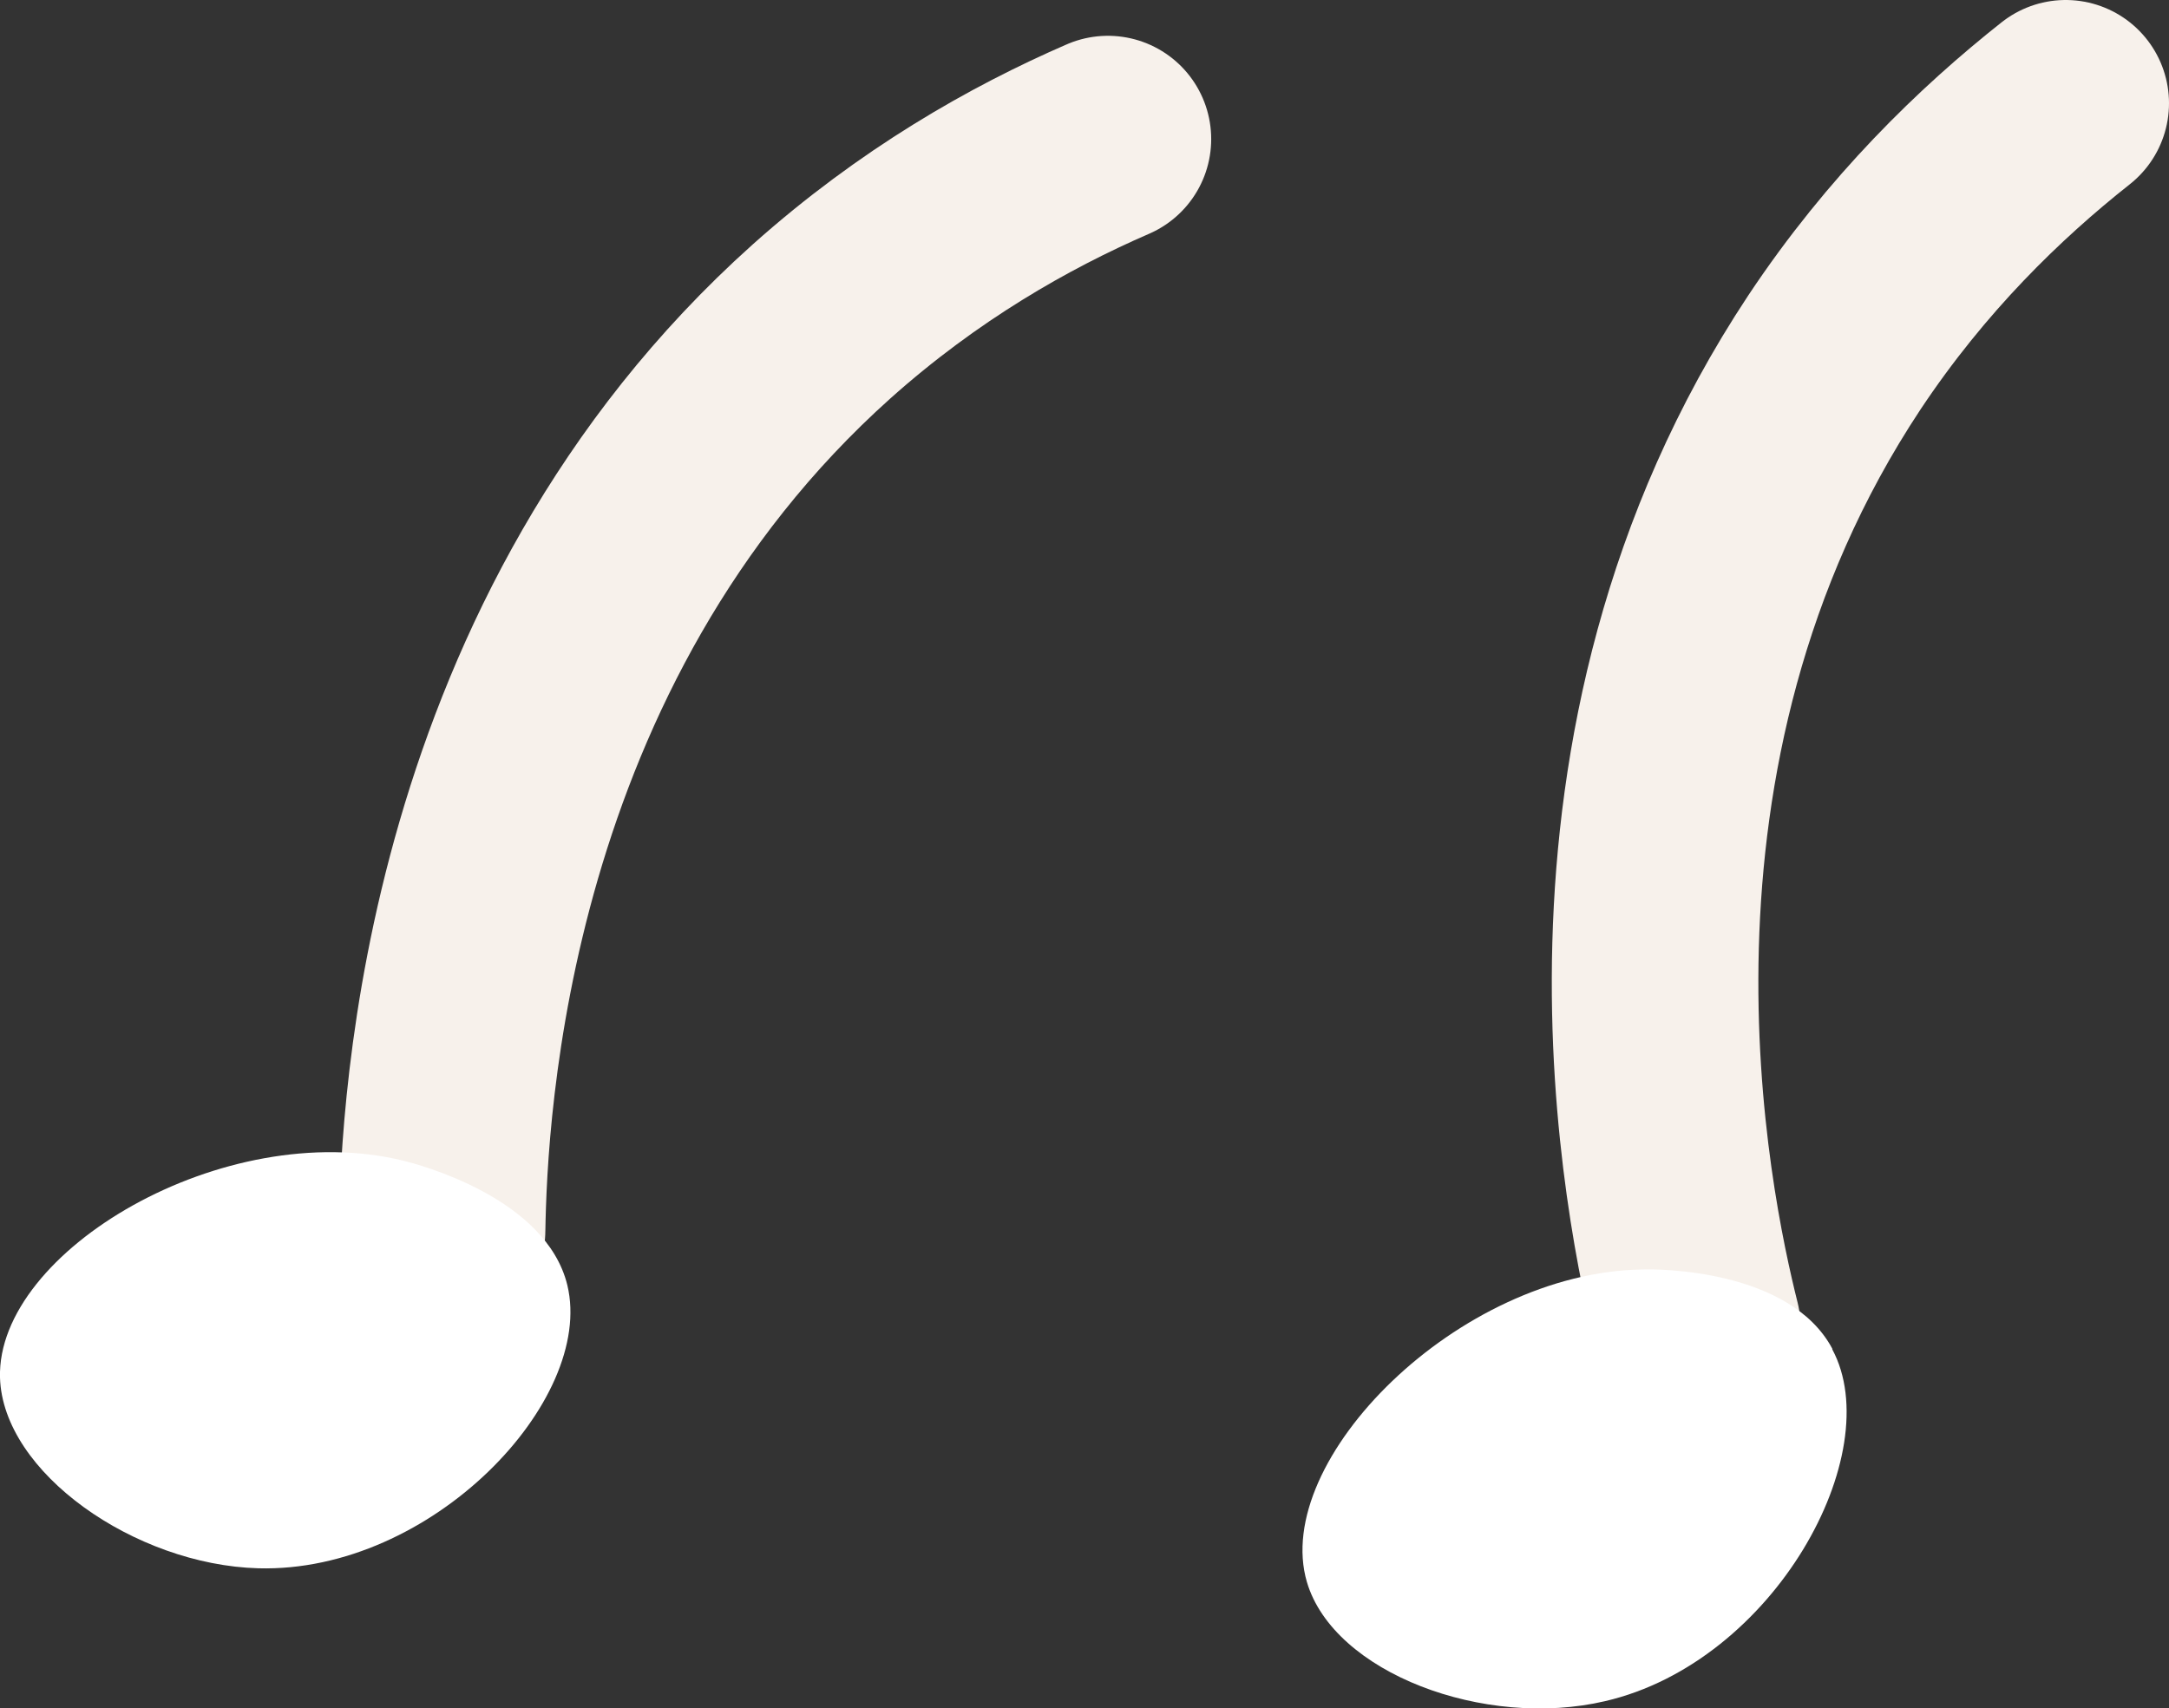
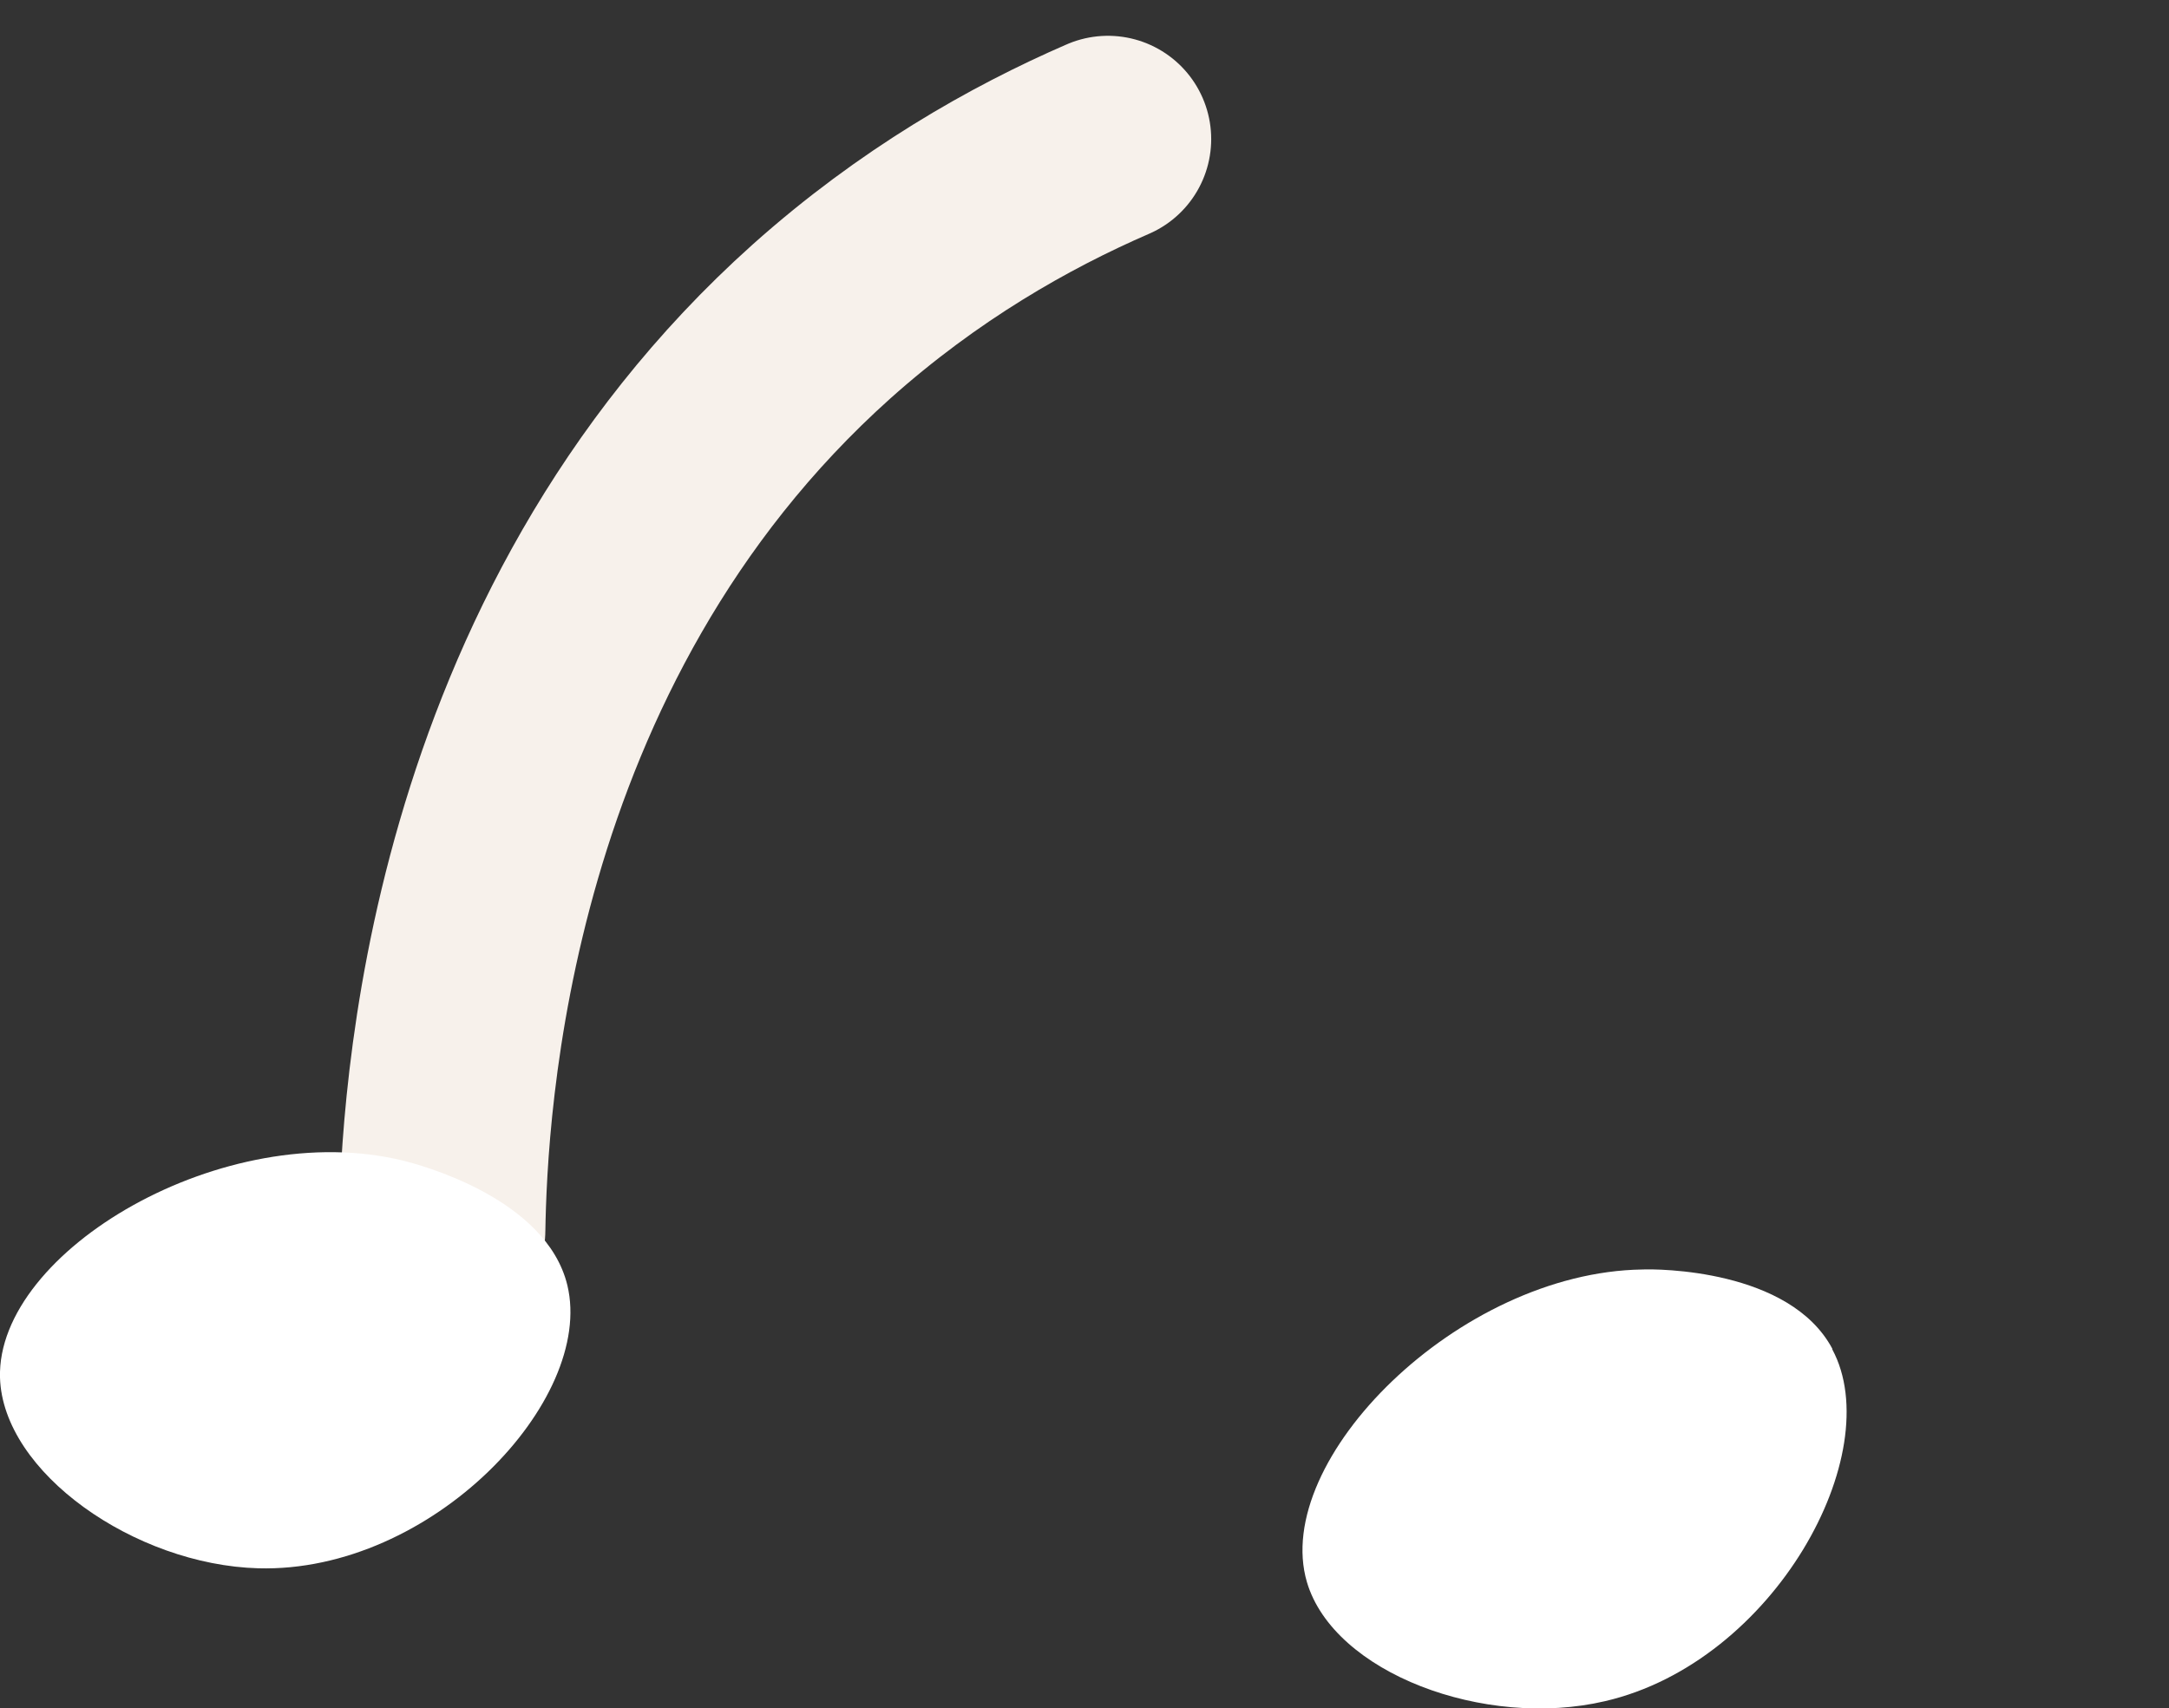
<svg xmlns="http://www.w3.org/2000/svg" id="_レイヤー_2" viewBox="0 0 31.5 24.81">
  <rect x="0" y="0" width="31.5" height="24.81" fill="#333333" stroke="none" />
  <defs>
    <style>.cls-1{fill:none;stroke:#f7f1eb;stroke-linecap:round;stroke-miterlimit:10;stroke-width:3px;}.cls-2{fill:#fff;stroke-width:0px;}</style>
  </defs>
  <g id="_レイヤー_2-2">
-     <path class="cls-1" d="m30,1.5c-1.1.87-2.31,2.04-3.36,3.62-3.84,5.8-2.42,12.44-1.99,14.16" />
    <path class="cls-2" d="m26.61,19.59c-.62-1.16-2.55-1.16-2.76-1.15-2.67.04-5.39,2.77-4.87,4.54.39,1.32,2.58,2.14,4.33,1.73,2.46-.57,4.11-3.6,3.3-5.11Z" />
    <path class="cls-1" d="m16.09,2.02c-1.29.56-2.75,1.39-4.16,2.65-5.18,4.64-5.48,11.43-5.51,13.2" />
    <path class="cls-2" d="m8.24,18.67c-.31-1.28-2.18-1.76-2.38-1.81C3.26,16.22-.05,18.17,0,20.01c.04,1.38,1.96,2.72,3.75,2.77,2.52.07,4.89-2.44,4.49-4.11Z" />
  </g>
</svg>